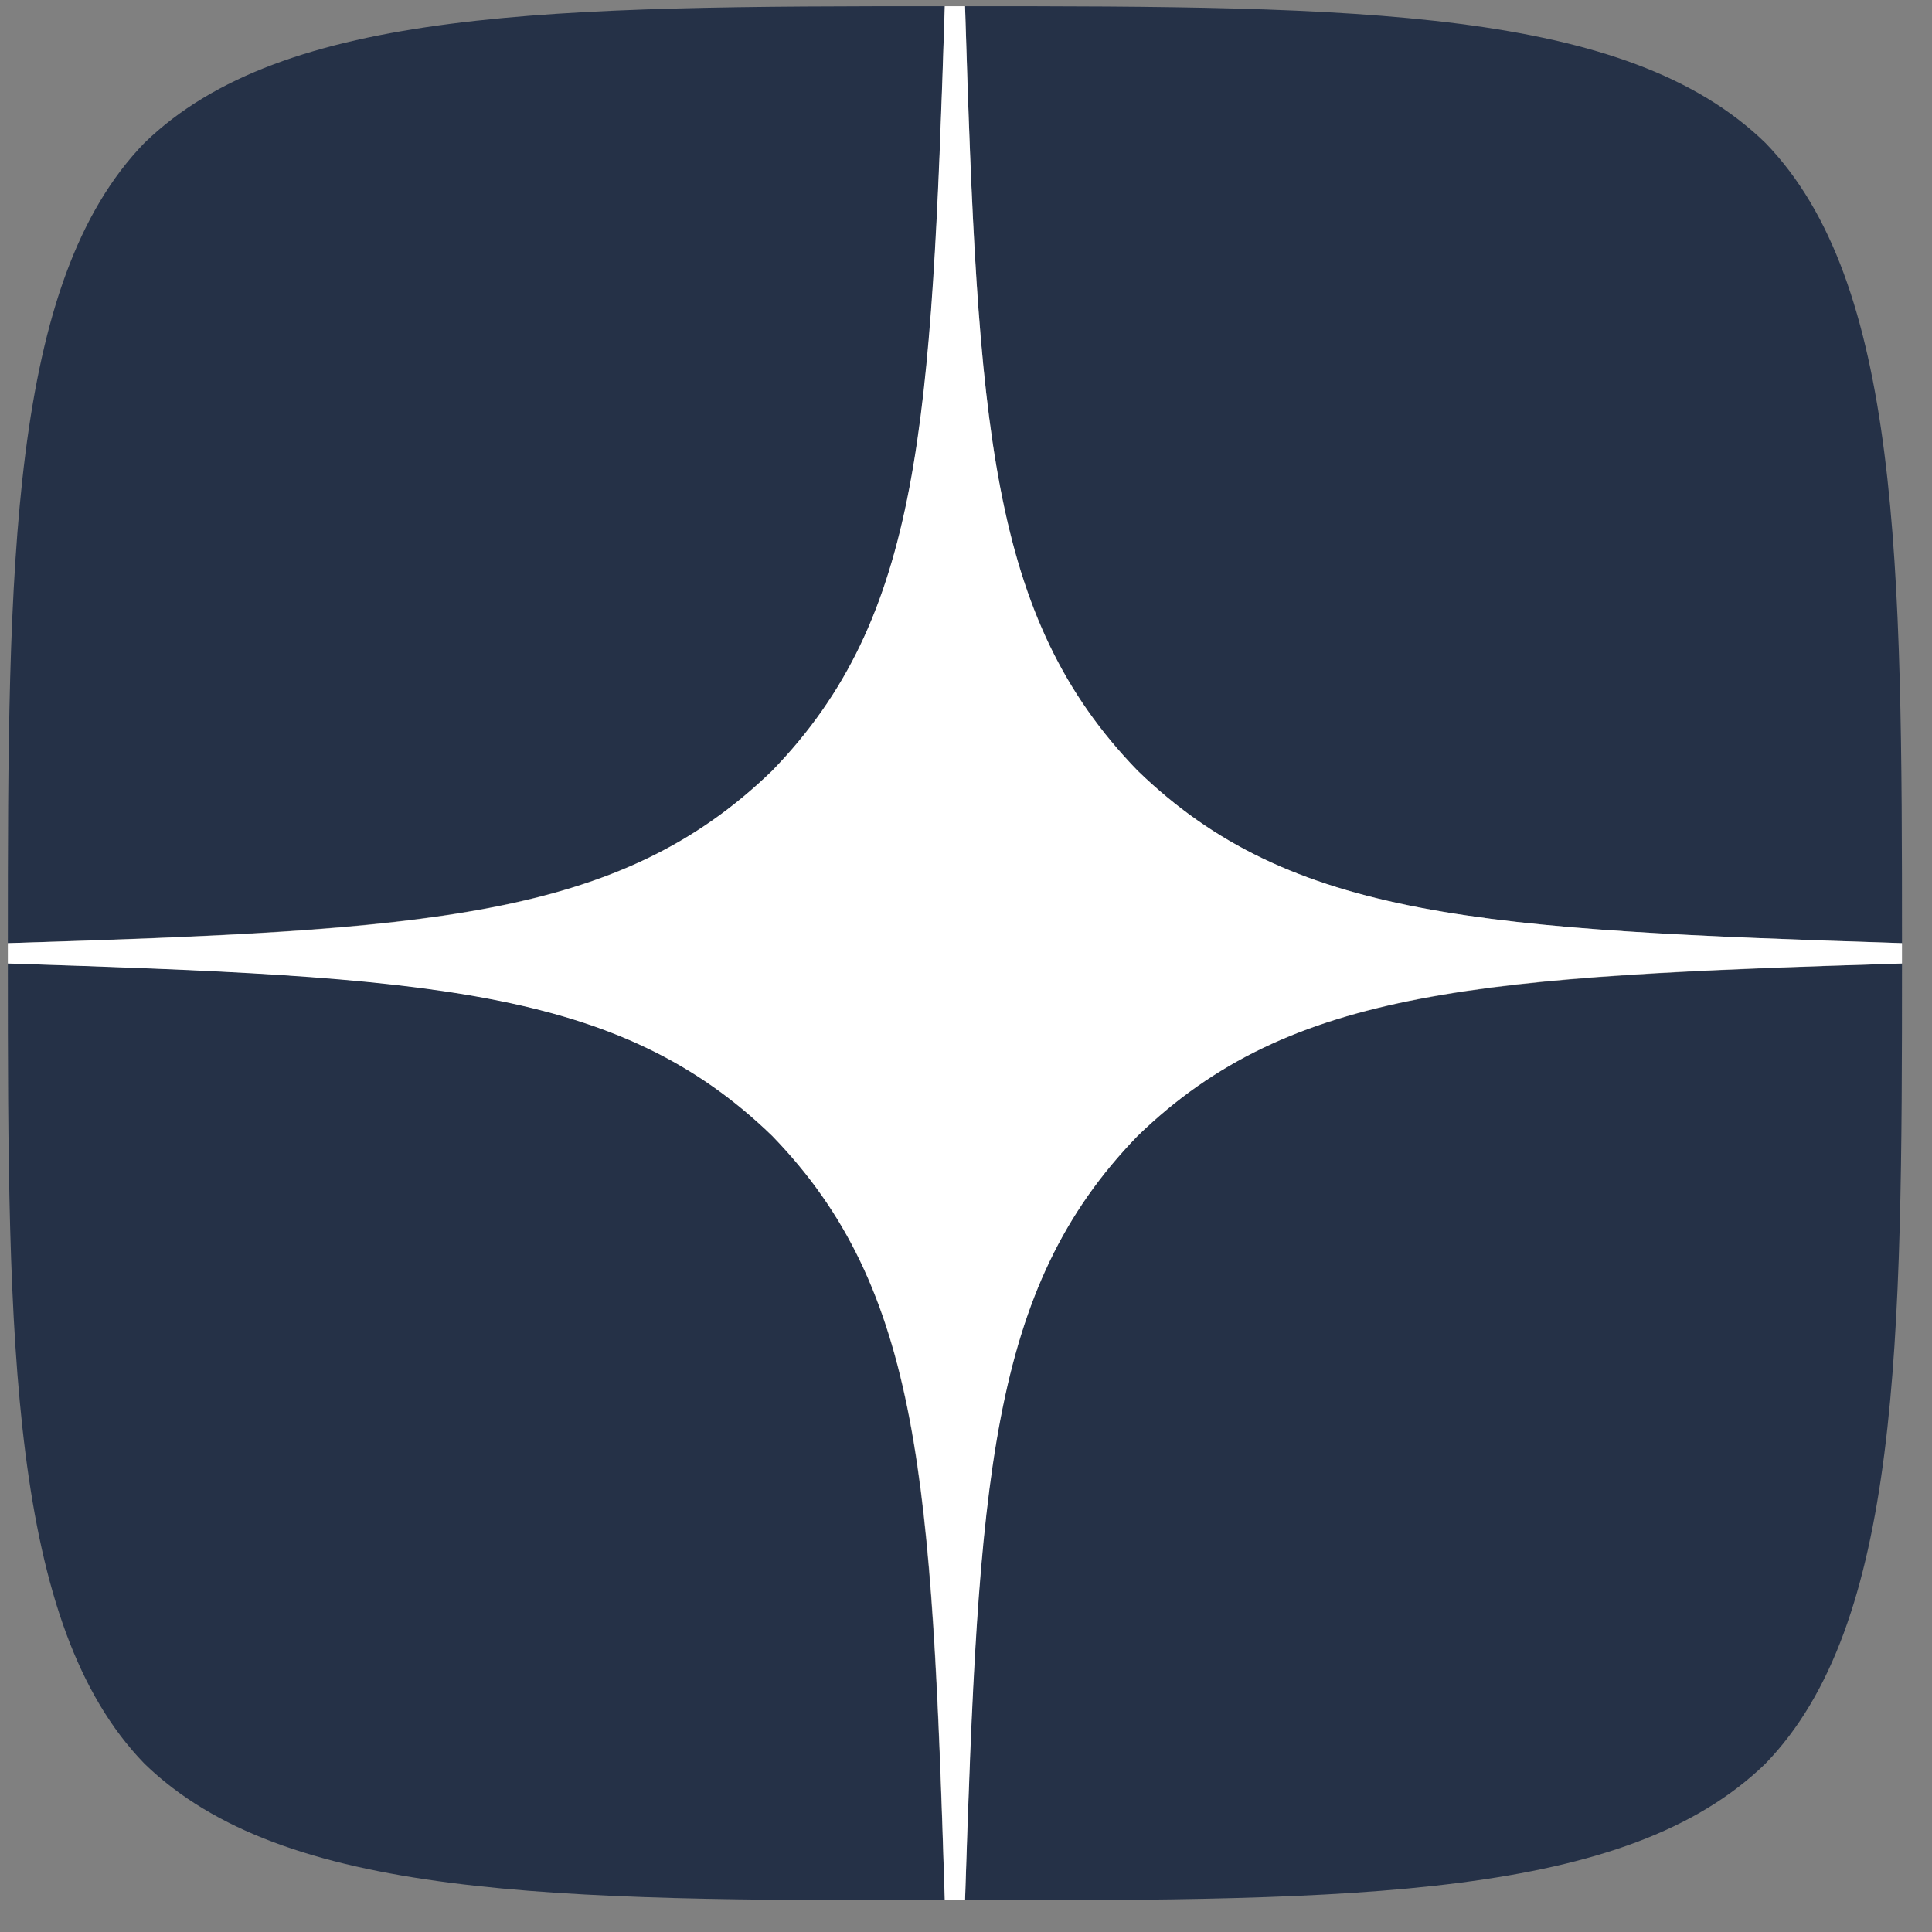
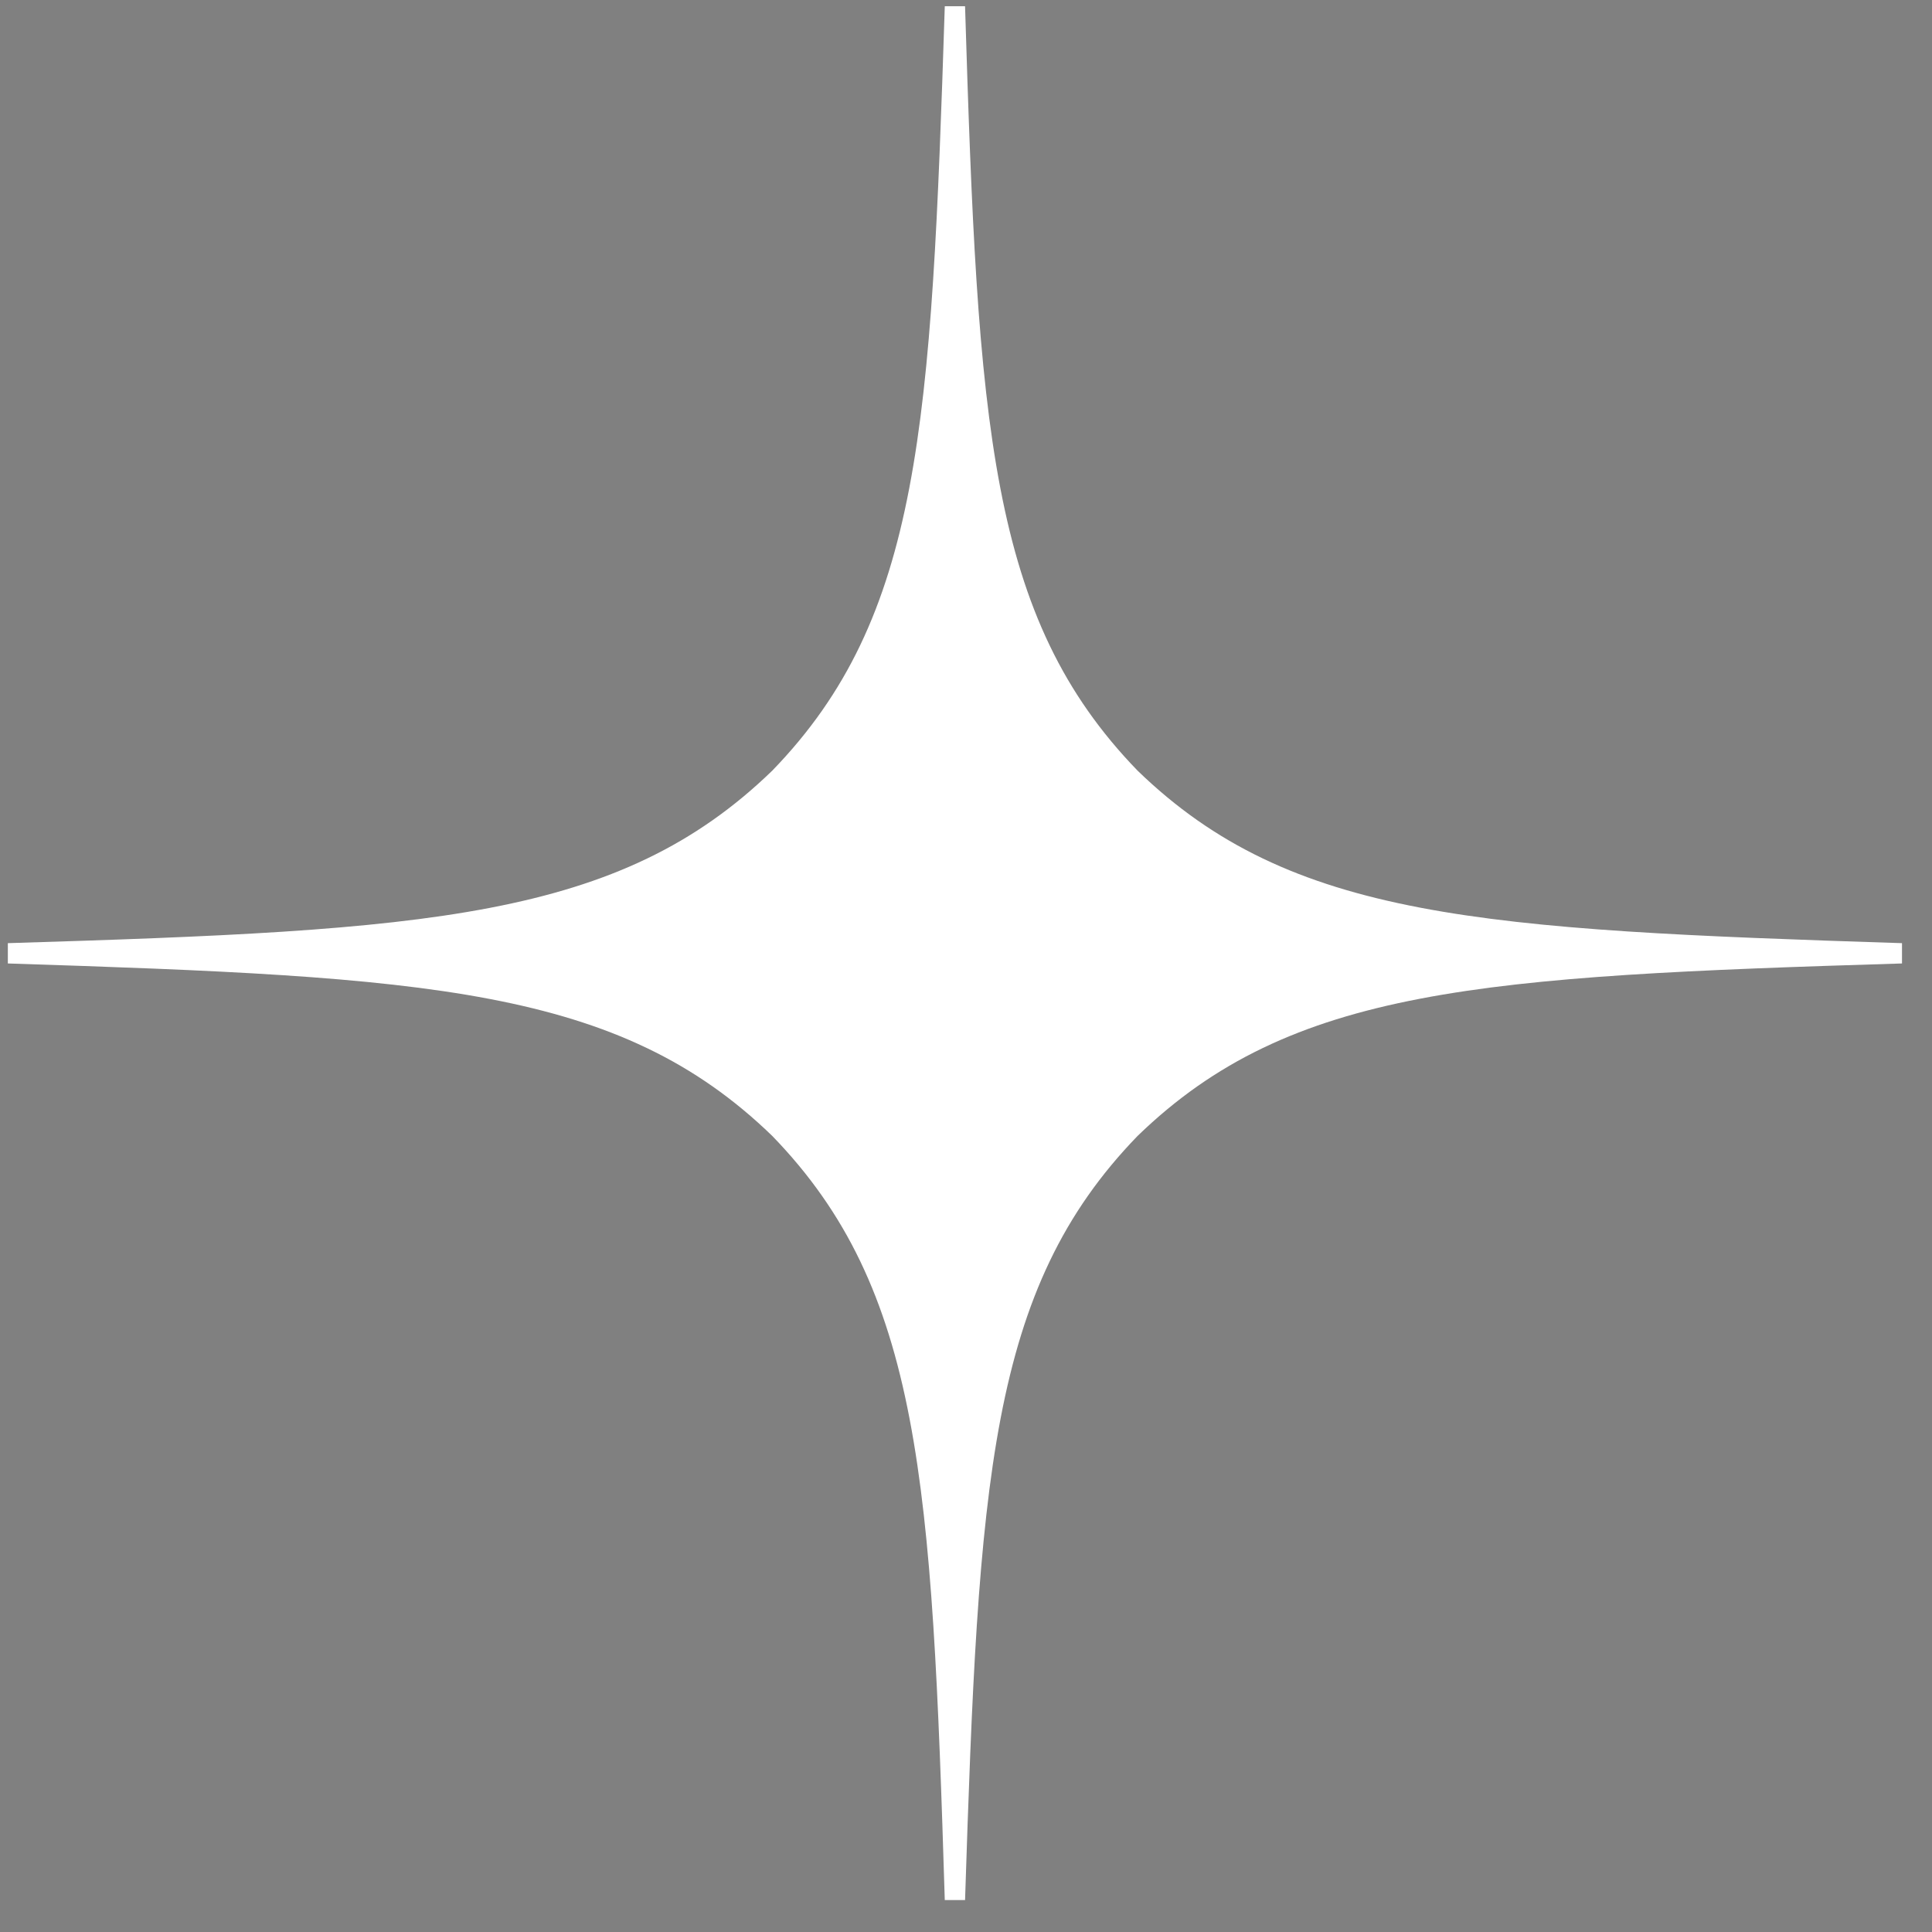
<svg xmlns="http://www.w3.org/2000/svg" width="51" height="51" viewBox="0 0 51 51" fill="none">
  <rect x="0" y="0" width="51" height="51" fill="#808080" stroke="none" />
  <g clip-path="url(#clip0_3139_642)">
-     <path d="M30.029 29.986C26.101 34.04 25.815 39.093 25.475 50.165C35.797 50.165 42.922 50.13 46.601 46.558C50.172 42.879 50.208 35.415 50.208 25.433C39.136 25.79 34.083 26.058 30.029 29.986ZM0.207 25.433C0.207 35.415 0.243 42.879 3.814 46.558C7.493 50.13 14.618 50.165 24.94 50.165C24.583 39.093 24.315 34.04 20.386 29.986C16.332 26.058 11.279 25.772 0.207 25.433ZM24.94 0.164C14.636 0.164 7.493 0.2 3.814 3.771C0.243 7.45 0.207 14.914 0.207 24.897C11.279 24.54 16.332 24.272 20.386 20.343C24.315 16.289 24.6 11.236 24.94 0.164ZM30.029 20.343C26.101 16.289 25.815 11.236 25.475 0.164C35.797 0.164 42.922 0.2 46.601 3.771C50.172 7.45 50.208 14.914 50.208 24.897C39.136 24.54 34.083 24.272 30.029 20.343Z" fill="#253147" />
    <path d="M50.208 25.433V24.897C39.136 24.54 34.083 24.272 30.029 20.343C26.101 16.289 25.815 11.236 25.475 0.164H24.94C24.583 11.236 24.315 16.289 20.386 20.343C16.332 24.272 11.279 24.558 0.207 24.897V25.433C11.279 25.79 16.332 26.058 20.386 29.986C24.315 34.04 24.6 39.093 24.94 50.165H25.475C25.833 39.093 26.101 34.04 30.029 29.986C34.083 26.058 39.136 25.772 50.208 25.433Z" fill="white" />
  </g>
  <defs>
    <clipPath id="clip0_3139_642">
      <rect width="50.001" height="50.001" fill="white" transform="translate(0.207 0.156)" />
    </clipPath>
  </defs>
</svg>